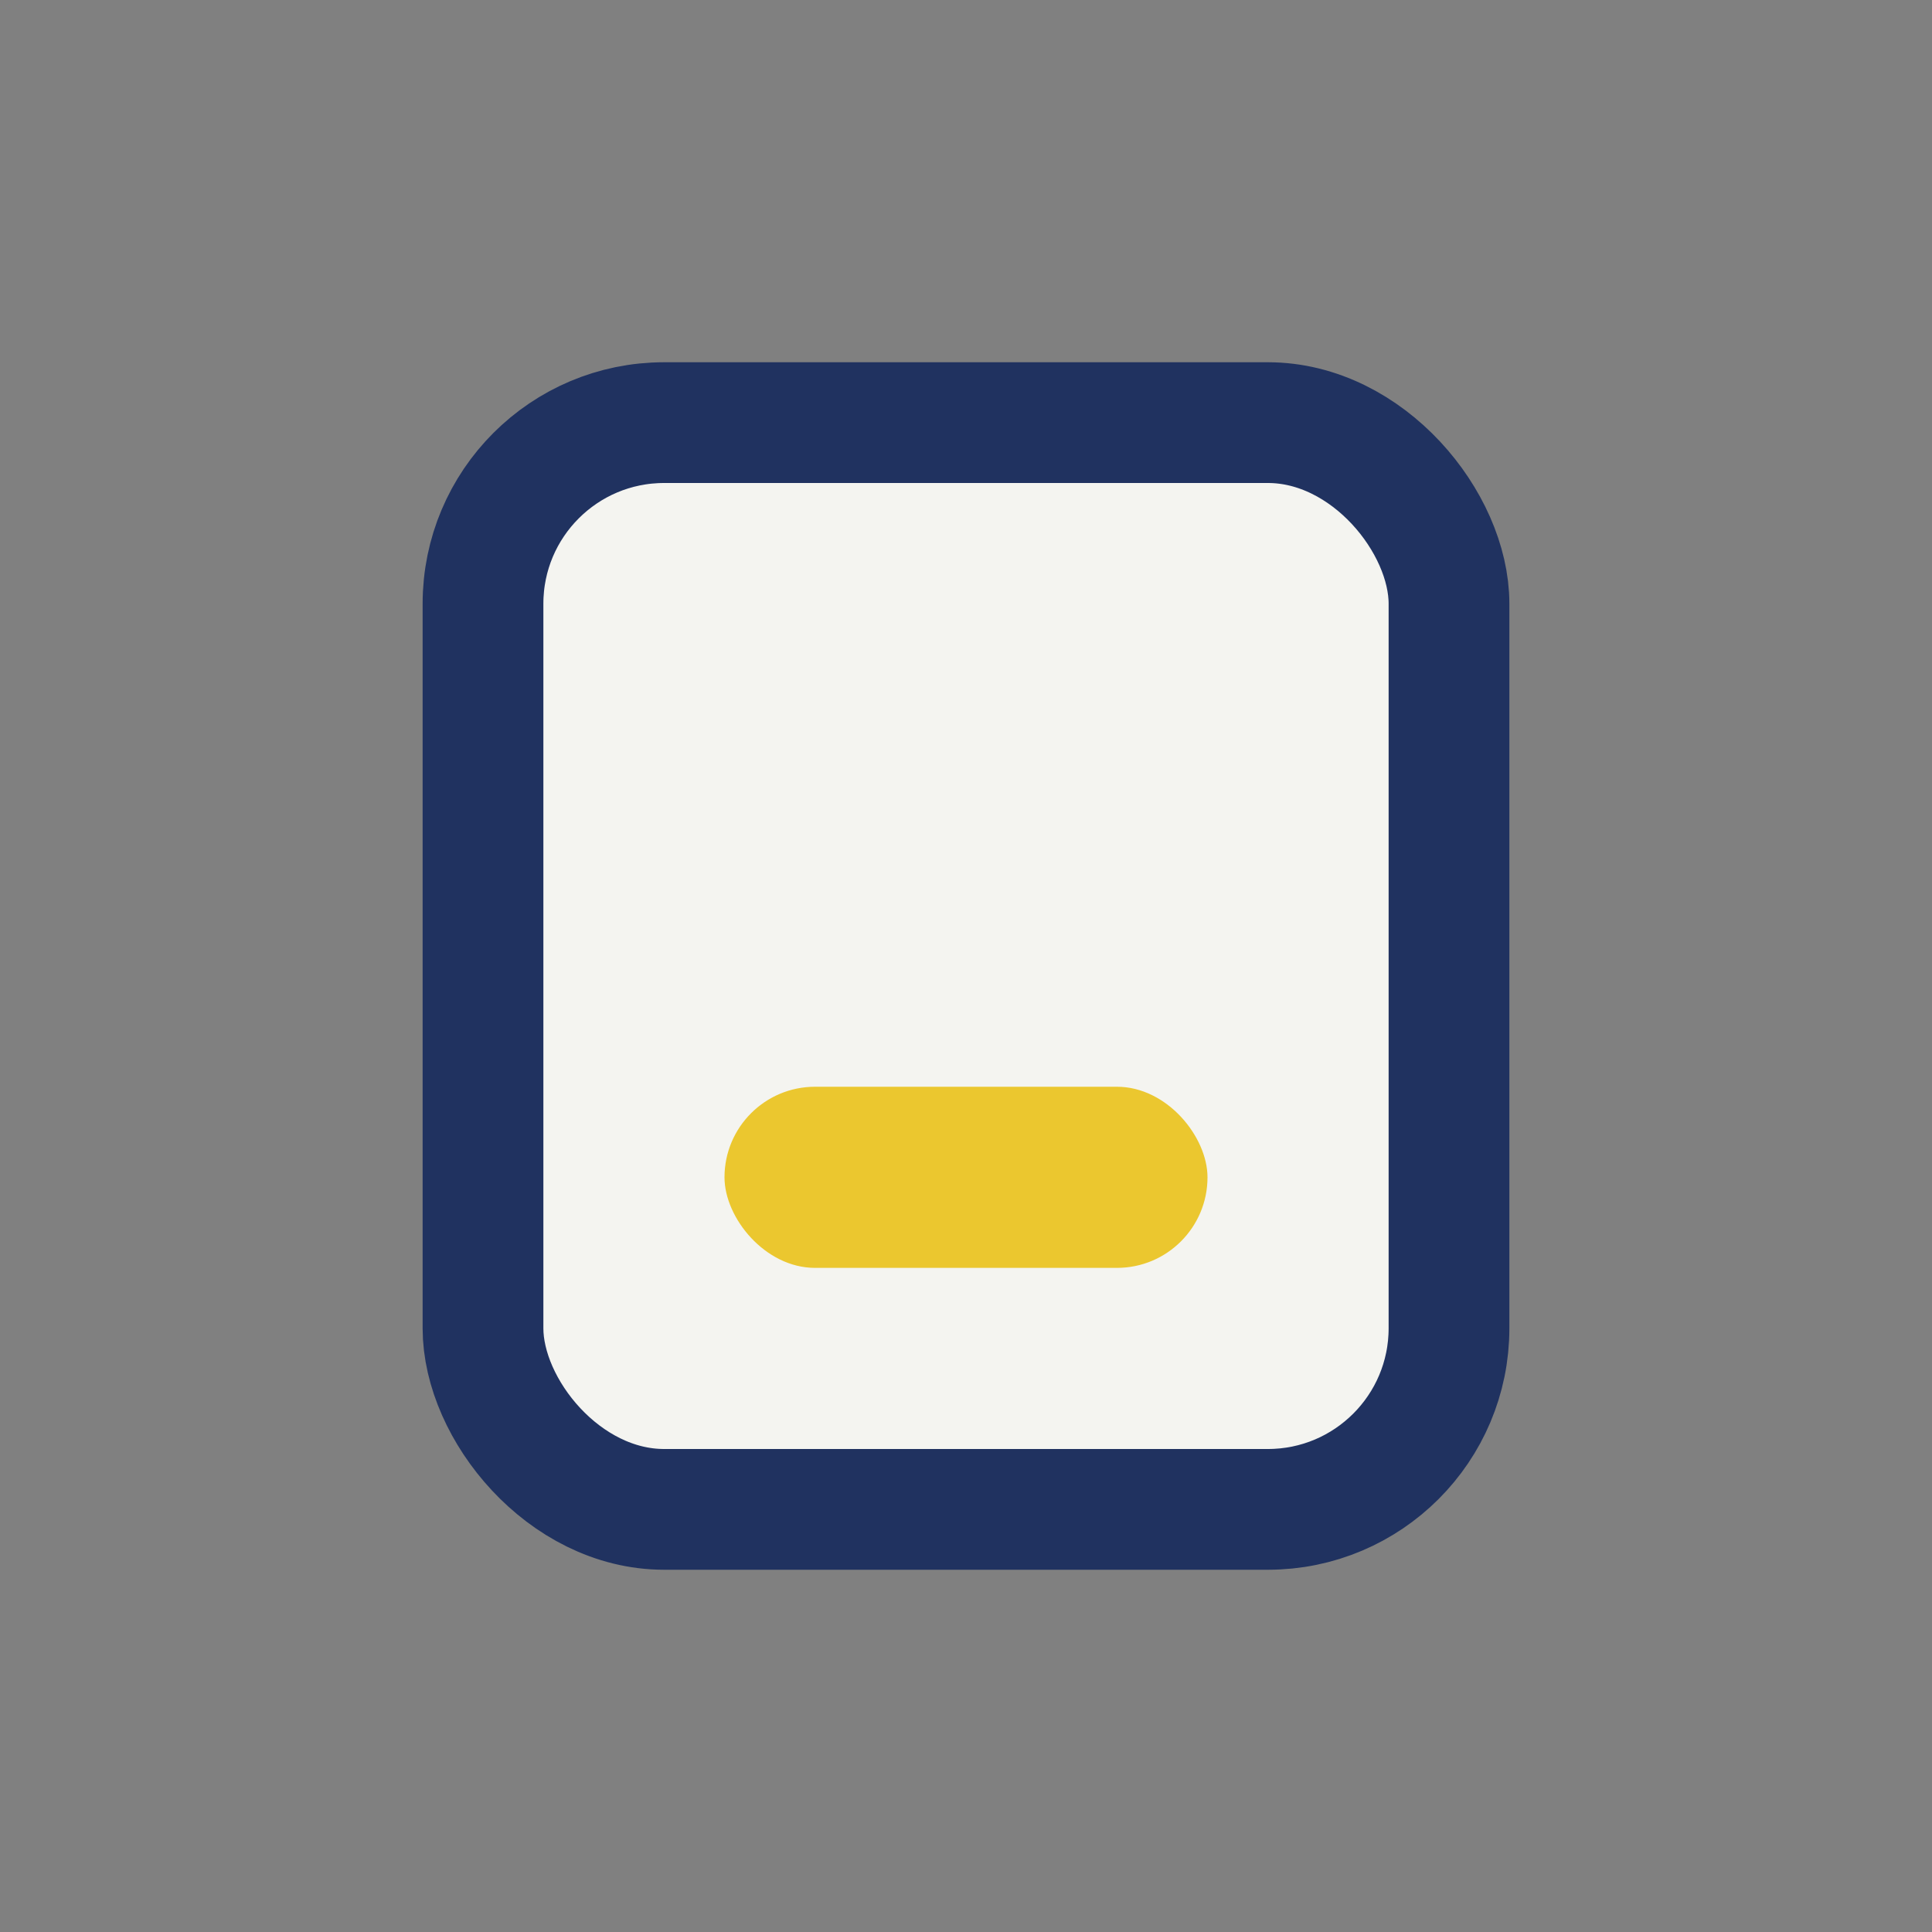
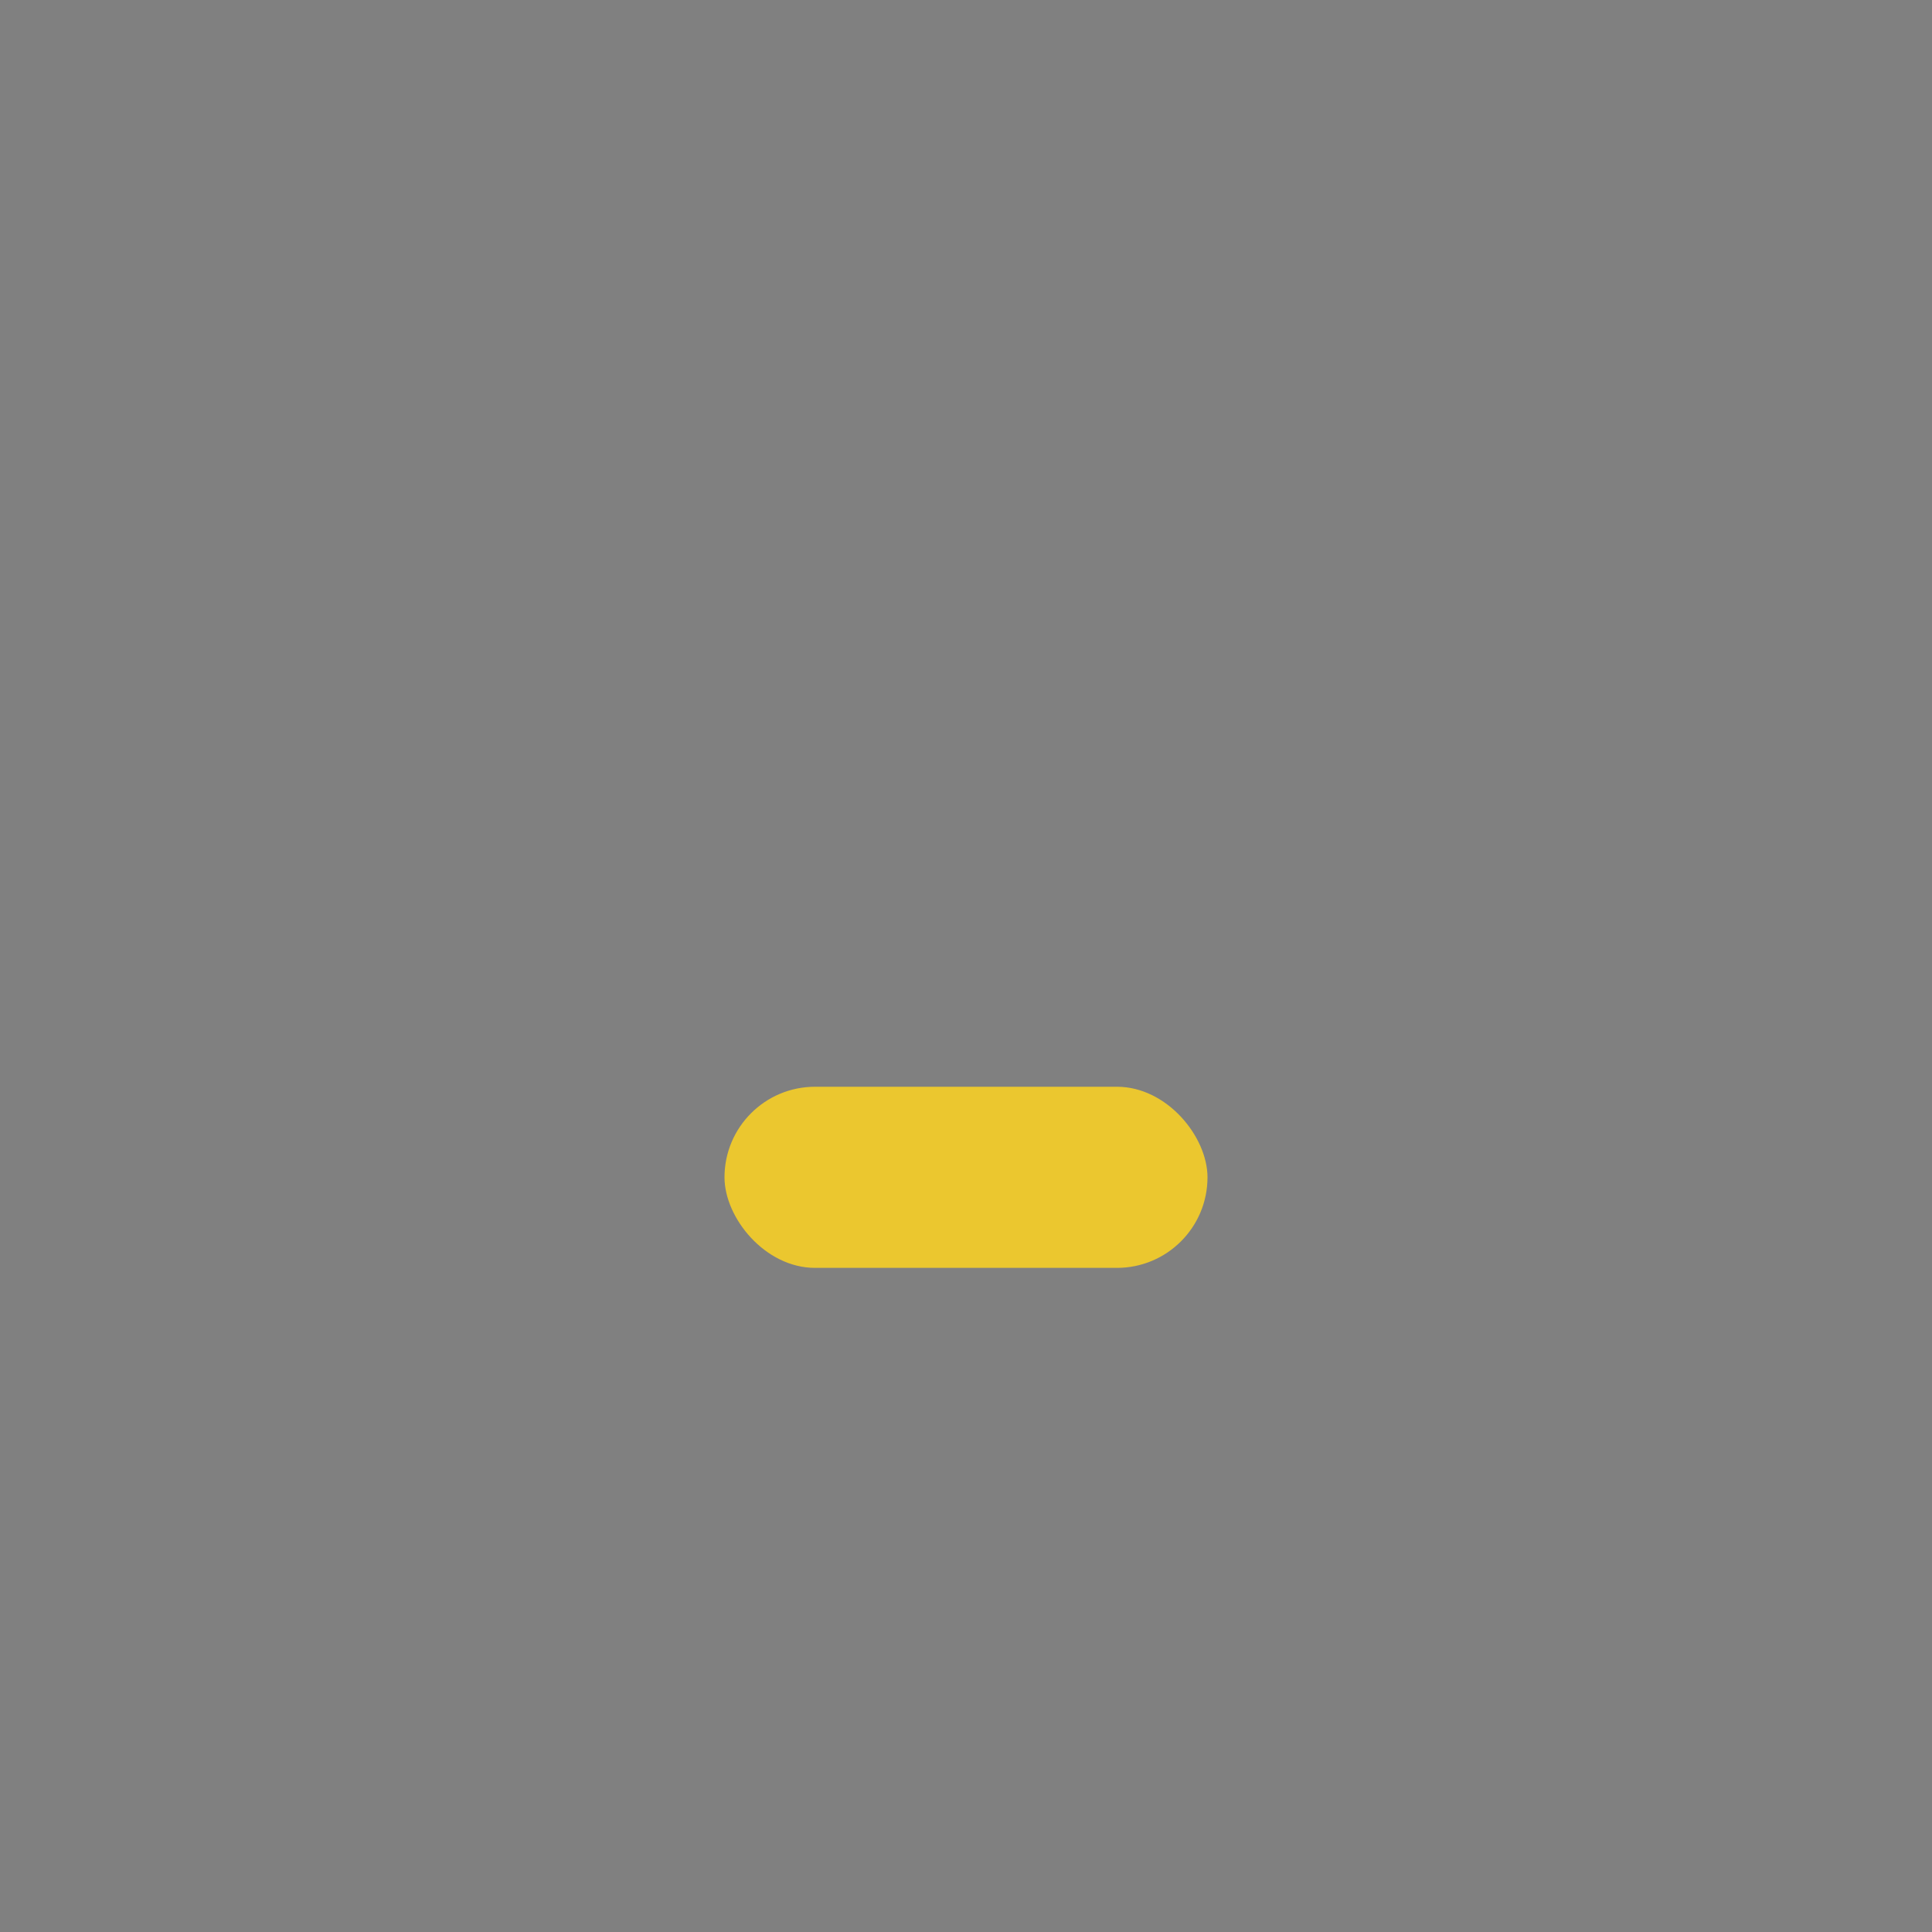
<svg xmlns="http://www.w3.org/2000/svg" width="32" height="32" viewBox="0 0 32 32">
  <rect x="0" y="0" width="32" height="32" fill="#808080" stroke="none" />
-   <rect x="8" y="7" width="16" height="18" rx="3" fill="#F4F4F0" stroke="#203260" stroke-width="2" />
  <rect x="12" y="18" width="8" height="3" rx="1.5" fill="#EBC72F" />
</svg>